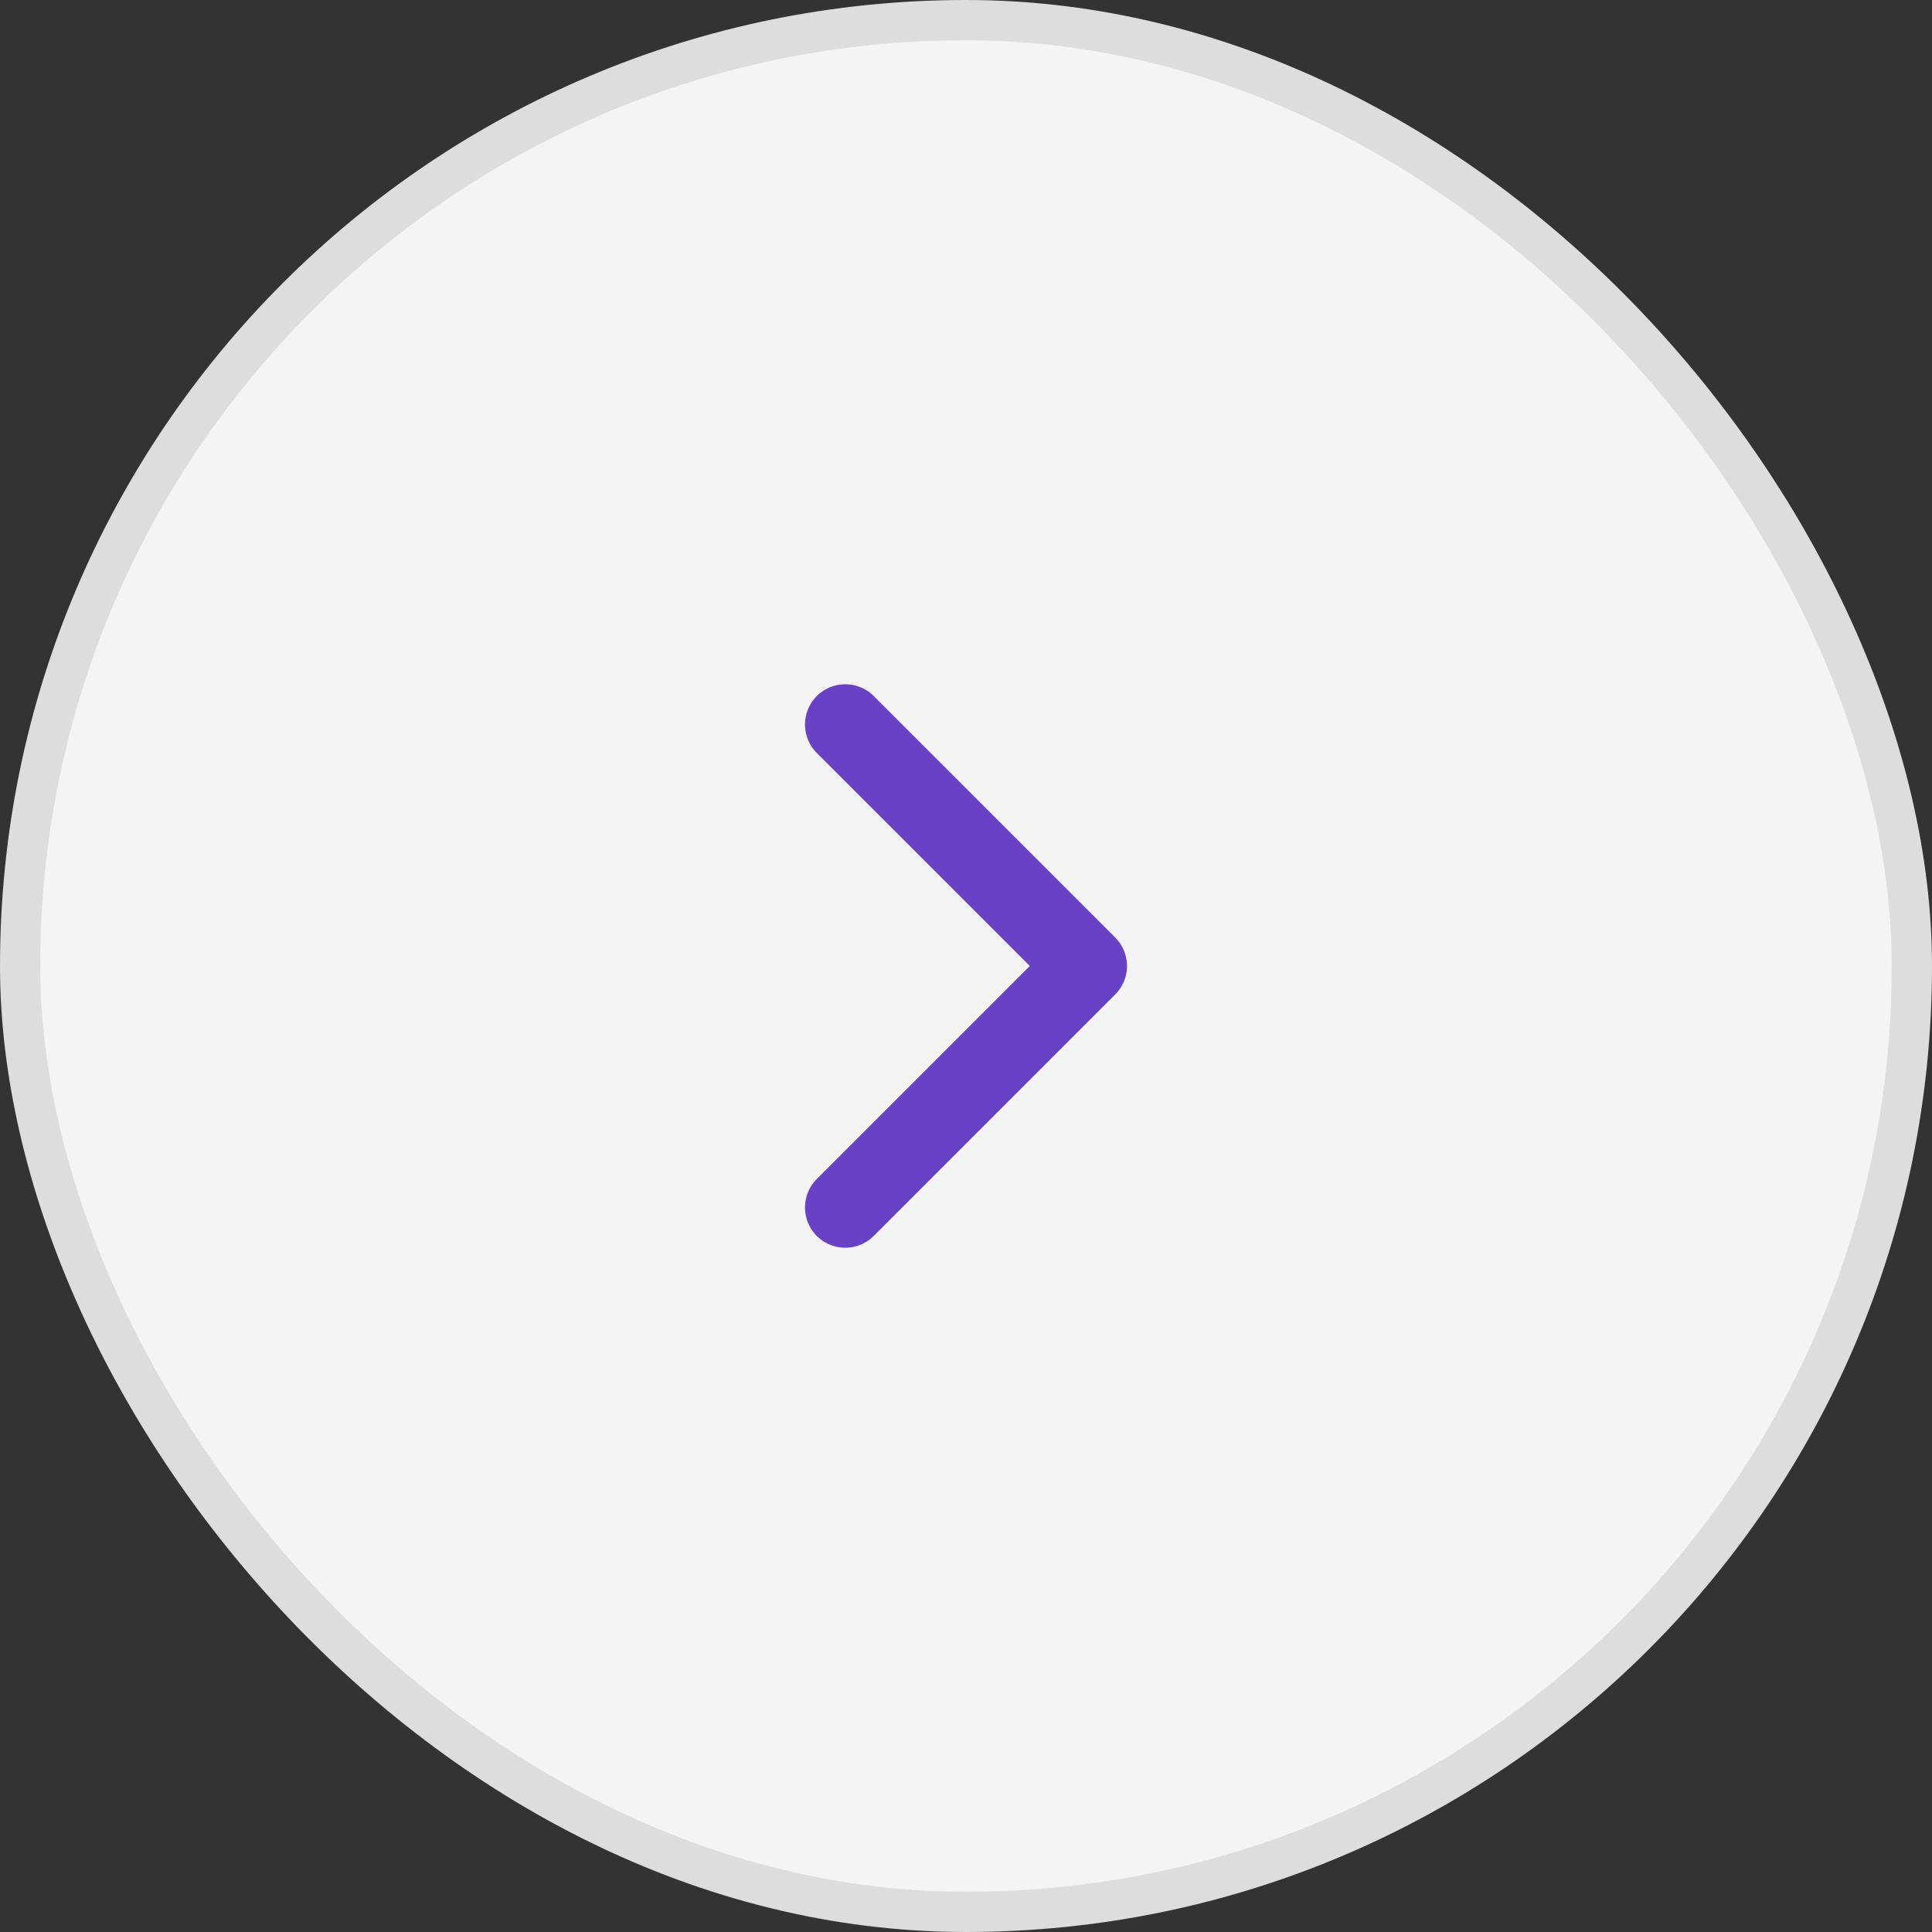
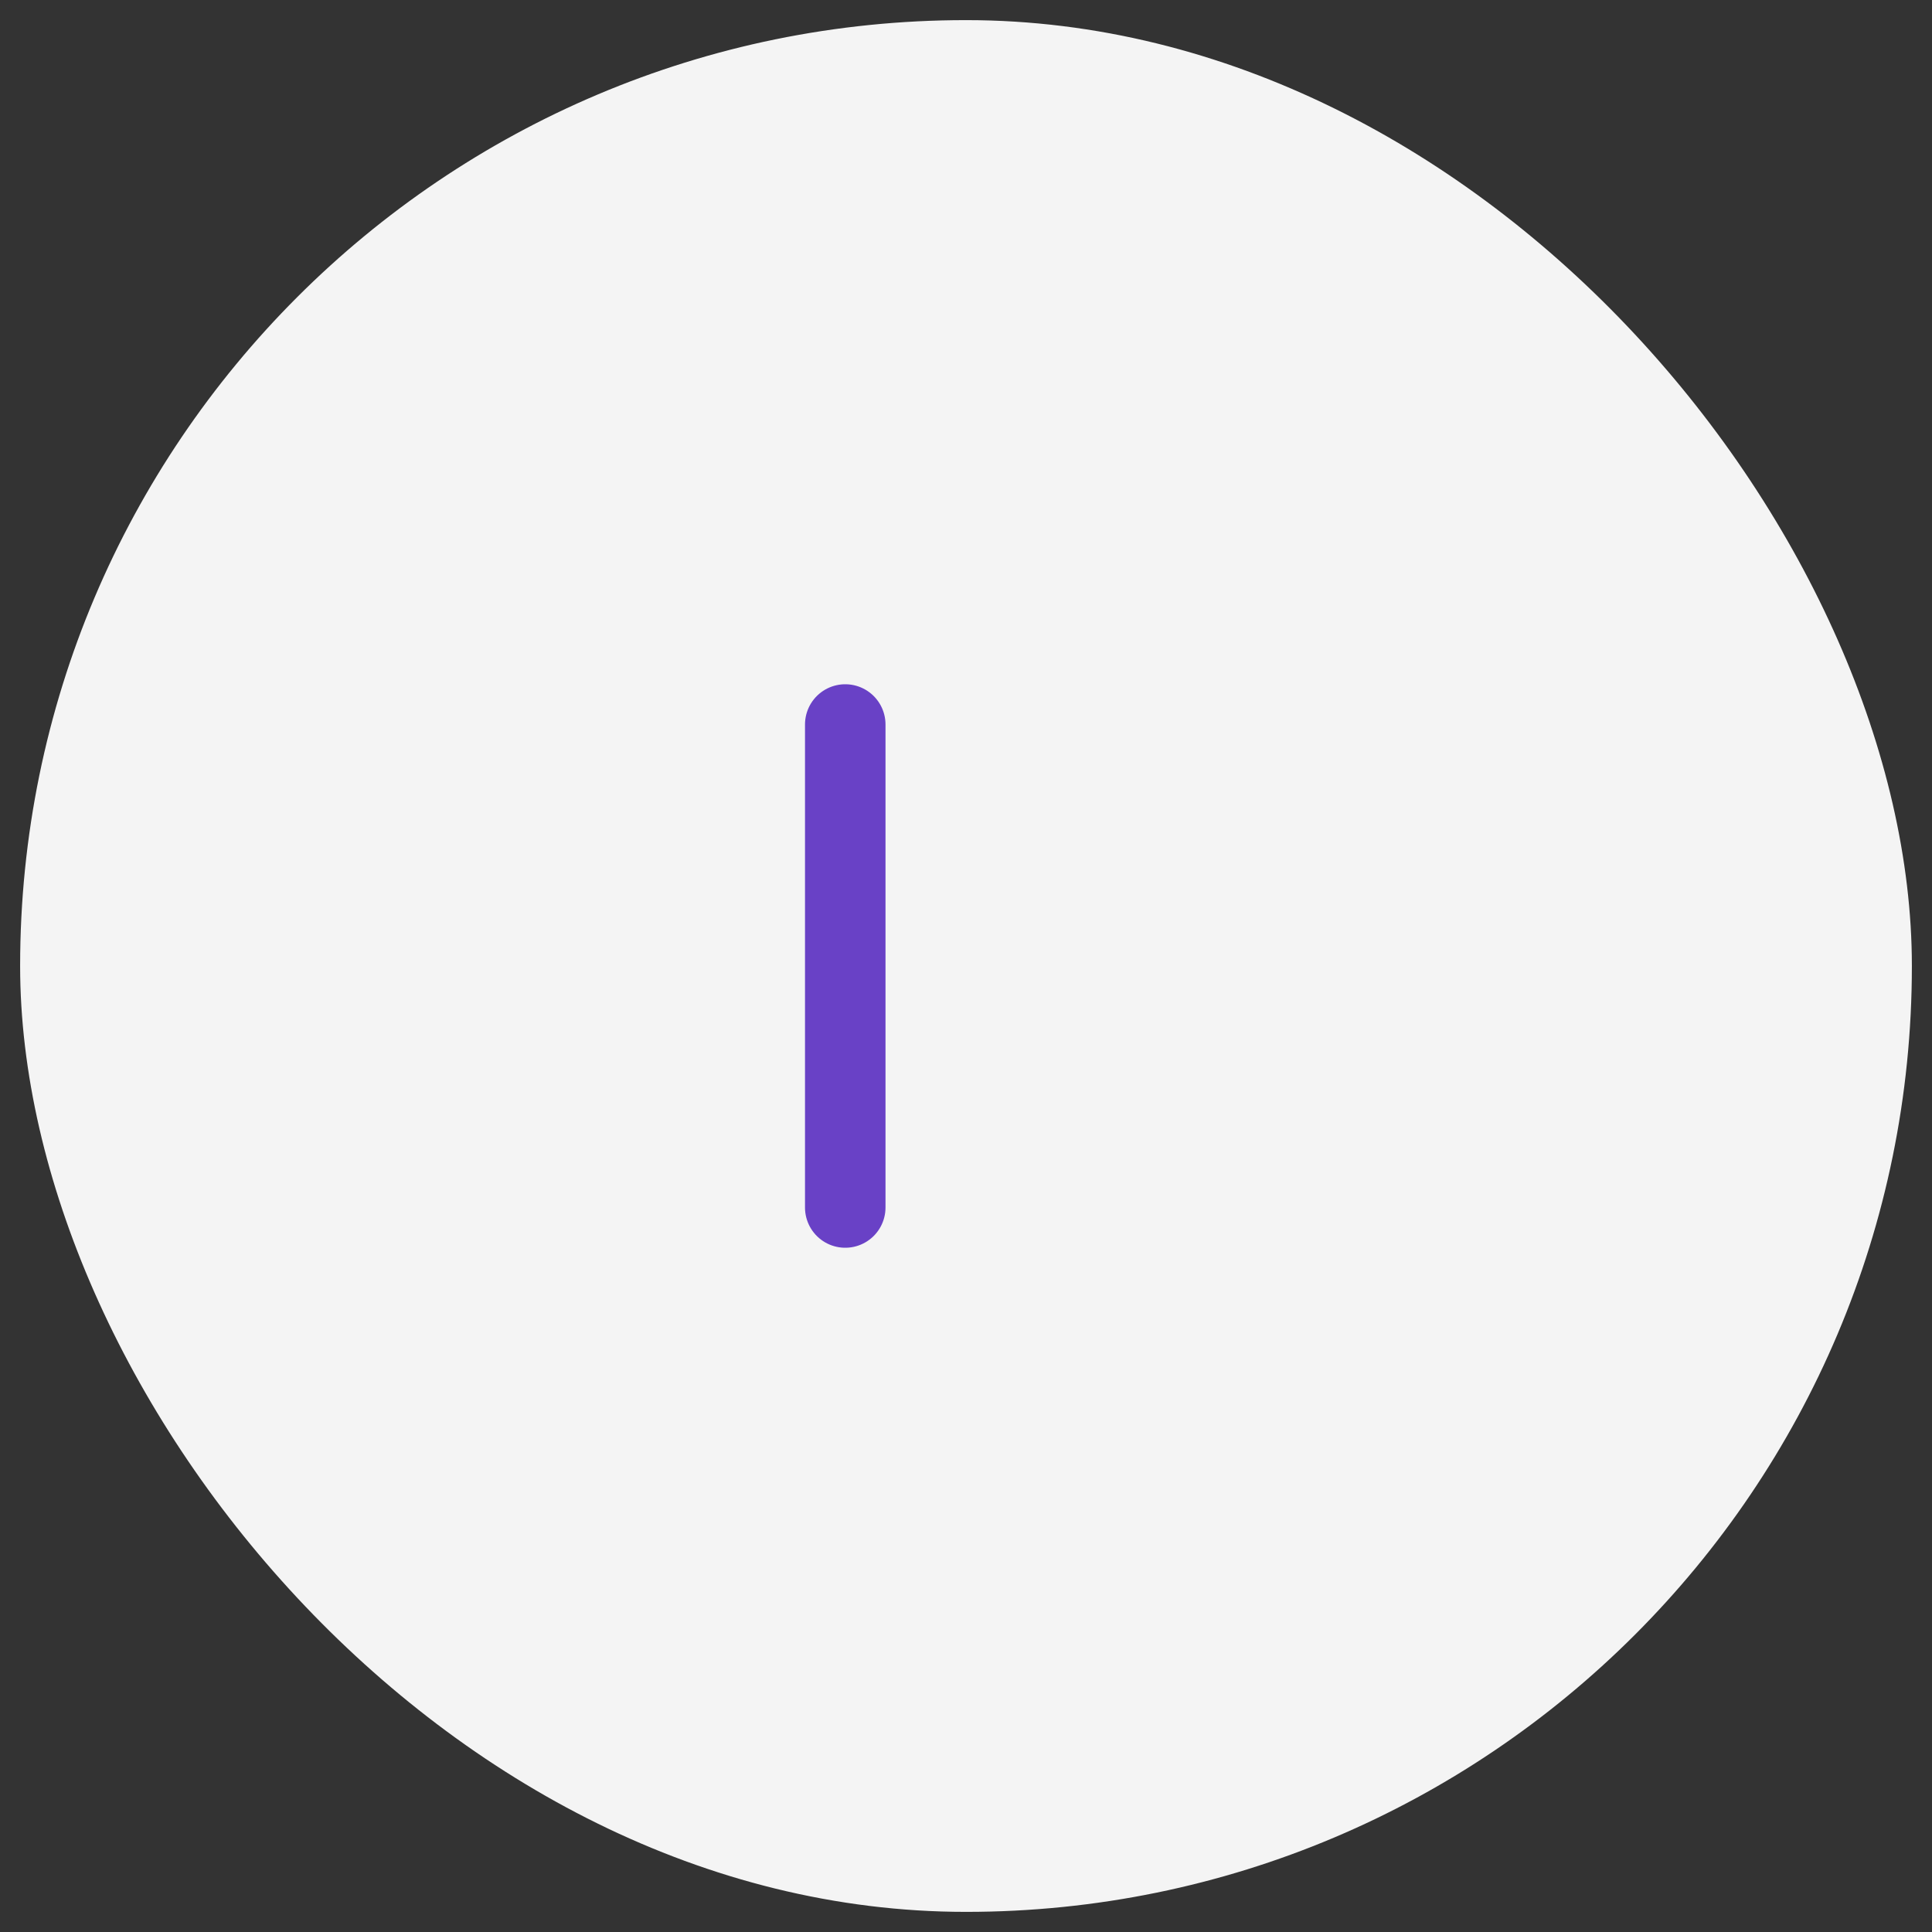
<svg xmlns="http://www.w3.org/2000/svg" width="48" height="48" viewBox="0 0 48 48" fill="none">
  <rect x="0" y="0" width="48" height="48" fill="#333333" stroke="none" />
  <rect x="0.5" y="0.5" width="47" height="47" rx="23.5" fill="#F4F4F4" />
-   <rect x="0.5" y="0.5" width="47" height="47" rx="23.5" stroke="#DDDDDD" />
-   <path d="M21 30L27 24L21 18" stroke="#6941C6" stroke-width="2" stroke-linecap="round" stroke-linejoin="round" />
+   <path d="M21 30L21 18" stroke="#6941C6" stroke-width="2" stroke-linecap="round" stroke-linejoin="round" />
</svg>